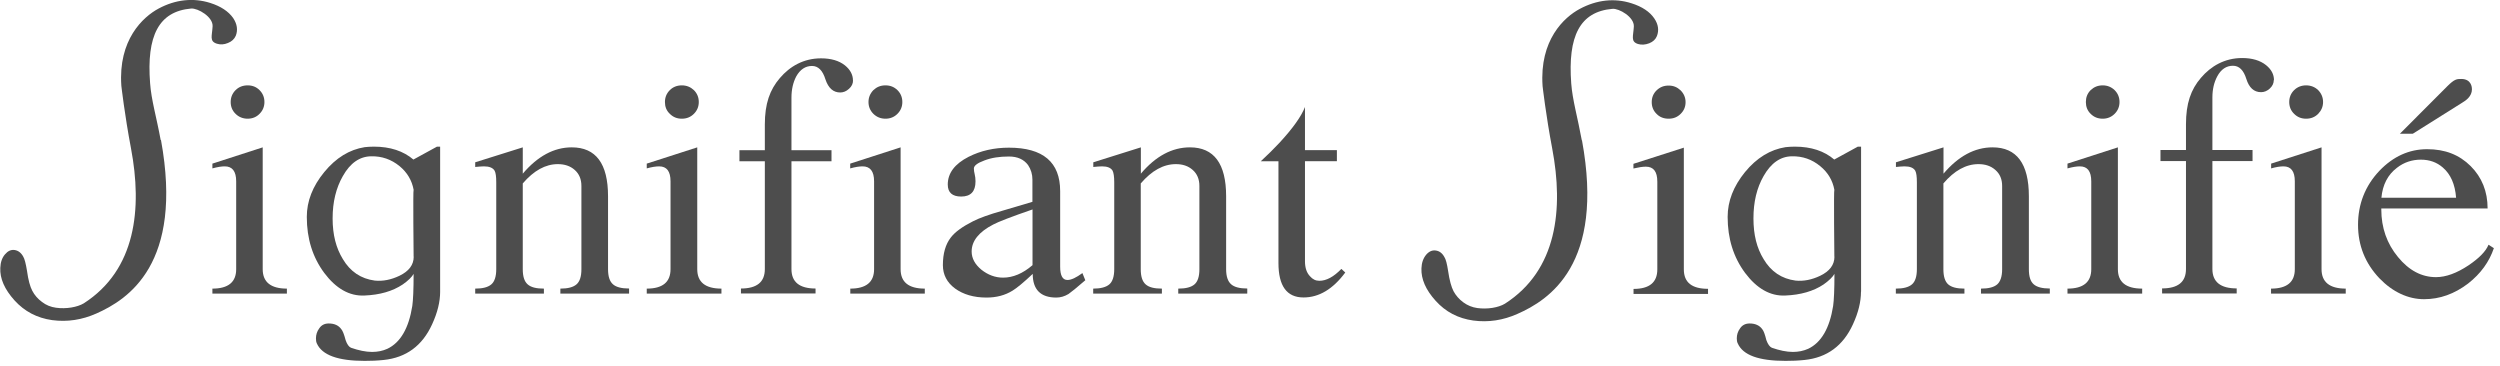
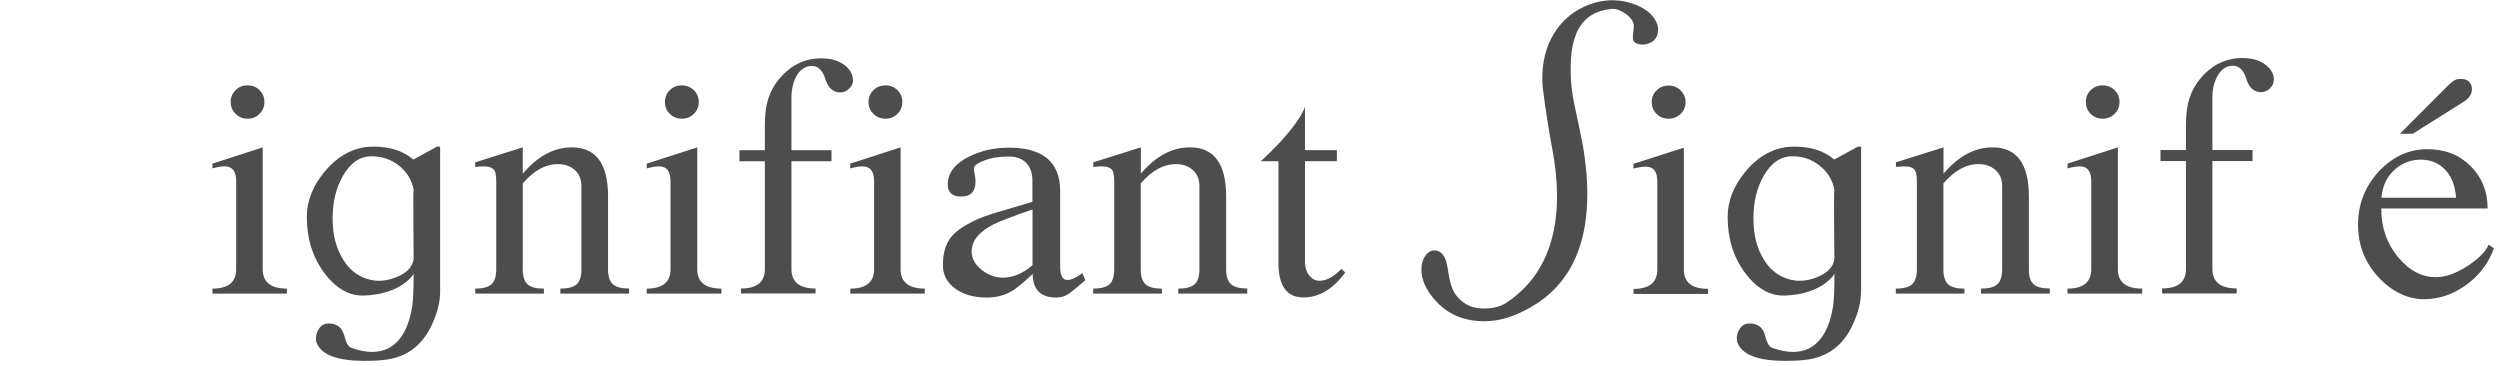
<svg xmlns="http://www.w3.org/2000/svg" id="a" width="246" height="36" viewBox="0 0 246 36">
  <defs>
    <style>.b{fill:#4d4d4d;}</style>
  </defs>
  <path class="b" d="M83.94,7.9c0,.33-.13.6-.4.84-.26.24-.55.36-.86.36-.69,0-1.17-.43-1.46-1.3-.27-.87-.71-1.31-1.32-1.31-.65,0-1.17.35-1.55,1.03-.31.59-.47,1.29-.47,2.08v5.18h3.94v1.09h-3.94v10.61c0,1.28.8,1.91,2.37,1.91v.49h-7.34v-.49c1.57,0,2.35-.64,2.35-1.91v-10.61h-2.5v-1.09h2.5v-2.53c0-2.05.49-3.42,1.48-4.57.98-1.15,2.33-1.94,4.05-1.94.98,0,1.77.23,2.35.69.52.42.79.92.79,1.48Z" />
  <path class="b" d="M28.23,28.89h-7.33v-.49c1.56,0,2.34-.64,2.34-1.91v-8.65c0-.98-.38-1.47-1.12-1.47-.32,0-.72.06-1.22.2v-.47l4.95-1.6v11.99c0,1.27.8,1.91,2.38,1.91v.49ZM26.02,10.04c0,.45-.16.84-.48,1.16-.31.32-.71.48-1.17.48s-.87-.16-1.19-.48c-.32-.31-.48-.7-.48-1.16s.16-.85.48-1.17c.31-.31.71-.47,1.19-.47s.86.16,1.17.47c.32.32.48.71.48,1.17Z" />
  <path class="b" d="M43.31,28.71c0,.98-.26,2.05-.79,3.2-.96,2.11-2.55,3.28-4.76,3.51-.65.07-1.28.09-1.88.09-2.61,0-4.18-.56-4.7-1.71-.07-.15-.09-.31-.09-.5,0-.36.1-.69.33-1,.21-.31.52-.47.92-.47.57,0,.98.19,1.25.57.13.15.27.5.42,1.07.14.41.32.66.53.75.75.26,1.45.41,2.07.41.54,0,1.05-.1,1.51-.31,1.28-.61,2.1-2.01,2.45-4.21.08-.56.13-1.61.13-3.16-.17.3-.52.66-1.07,1.04-1,.67-2.26,1.03-3.77,1.09-1.48.07-2.8-.69-3.95-2.22-1.15-1.55-1.72-3.38-1.72-5.52,0-1.54.57-3.01,1.72-4.41,1.15-1.4,2.47-2.21,3.98-2.45.29-.03.59-.05.9-.05,1.61,0,2.9.43,3.89,1.27l2.32-1.27h.31v14.26ZM40.7,25.26s-.07-6.57,0-6.59c-.17-.92-.63-1.7-1.38-2.32-.82-.67-1.75-.99-2.79-.97-1.13.01-2.07.66-2.79,1.94-.67,1.17-1.01,2.55-1.01,4.17s.34,2.92,1.01,4.01c.73,1.23,1.78,1.93,3.14,2.11.79.08,1.6-.08,2.42-.47.94-.45,1.41-1.08,1.41-1.88Z" />
  <path class="b" d="M61.89,28.89h-6.75v-.49c.74,0,1.27-.14,1.59-.42.32-.28.48-.77.48-1.48v-8.2c0-.67-.22-1.19-.66-1.58-.44-.39-1-.57-1.66-.57-1.21,0-2.36.63-3.45,1.9v8.45c0,.71.16,1.2.48,1.48.32.29.85.42,1.6.42v.49h-6.76v-.49c.74,0,1.27-.14,1.59-.42.32-.28.48-.78.48-1.49v-8.55c0-.57-.05-.93-.16-1.14-.17-.29-.52-.43-1.05-.43-.23,0-.52.03-.86.06v-.46l4.68-1.47v2.59c1.46-1.72,3.07-2.59,4.82-2.59,2.38,0,3.57,1.61,3.57,4.81v7.18c0,.71.16,1.2.48,1.48.31.28.84.42,1.59.42v.49Z" />
  <path class="b" d="M70.99,28.89h-7.35v-.49c1.56,0,2.34-.64,2.34-1.91v-8.65c0-.98-.37-1.47-1.12-1.47-.31,0-.72.06-1.22.2v-.47l4.97-1.6v11.99c0,1.27.79,1.91,2.38,1.91v.49ZM68.76,10.04c0,.45-.16.84-.48,1.16-.32.32-.71.48-1.19.48s-.86-.16-1.18-.48c-.33-.31-.48-.7-.48-1.16s.16-.85.48-1.17c.31-.31.71-.47,1.18-.47s.86.16,1.19.47c.32.32.48.71.48,1.17Z" />
  <path class="b" d="M91.01,28.89h-7.34v-.49c1.56,0,2.34-.64,2.34-1.91v-8.65c0-.98-.38-1.47-1.13-1.47-.31,0-.72.06-1.22.2v-.47l4.96-1.6v11.99c0,1.27.79,1.91,2.38,1.91v.49ZM88.79,10.04c0,.45-.16.84-.48,1.16-.32.32-.71.48-1.18.48s-.86-.16-1.19-.48c-.31-.31-.48-.7-.48-1.16s.17-.85.48-1.17c.33-.31.71-.47,1.19-.47s.86.16,1.18.47c.32.32.48.71.48,1.17Z" />
  <path class="b" d="M106.8,27.57c-.85.74-1.41,1.19-1.66,1.36-.38.23-.78.35-1.2.35-1.54,0-2.32-.78-2.32-2.33-.9.85-1.56,1.39-1.97,1.64-.75.47-1.61.69-2.58.69-1.26,0-2.29-.31-3.09-.89-.8-.59-1.2-1.36-1.2-2.3,0-1.15.26-2.05.78-2.72.41-.54,1.14-1.07,2.19-1.6.65-.33,1.6-.67,2.87-1.03,1.84-.54,2.83-.83,2.97-.88v-2.19c0-.51-.14-1-.43-1.43-.42-.56-1.04-.84-1.88-.84-.92,0-1.73.12-2.42.39-.69.25-1.03.52-1.03.79,0,.18.03.37.08.57.05.19.08.43.08.7,0,.99-.47,1.49-1.41,1.49-.88,0-1.32-.4-1.32-1.18,0-1.12.68-2.03,2.05-2.73,1.19-.6,2.51-.9,3.97-.9,3.36,0,5.04,1.43,5.04,4.27v7.44c0,.88.24,1.31.72,1.31.38,0,.87-.24,1.47-.68l.29.72ZM101.6,26.09v-5.48c-2.12.73-3.4,1.23-3.86,1.48-1.42.73-2.13,1.62-2.13,2.66,0,.67.33,1.27.96,1.79.64.51,1.36.78,2.13.78.97,0,1.94-.4,2.89-1.22Z" />
  <path class="b" d="M122.7,28.89h-6.76v-.49c.75,0,1.28-.14,1.6-.42.32-.28.48-.77.48-1.48v-8.2c0-.67-.22-1.19-.66-1.58-.44-.39-.99-.57-1.65-.57-1.22,0-2.37.63-3.46,1.9v8.45c0,.71.16,1.2.48,1.48.32.29.85.42,1.6.42v.49h-6.76v-.49c.73,0,1.27-.14,1.59-.42.32-.28.48-.78.48-1.49v-8.55c0-.57-.06-.93-.16-1.14-.17-.29-.52-.43-1.04-.43-.24,0-.52.03-.86.06v-.46l4.68-1.47v2.59c1.45-1.72,3.07-2.59,4.83-2.59,2.37,0,3.56,1.61,3.56,4.81v7.18c0,.71.17,1.2.49,1.48.31.28.85.42,1.59.42v.49Z" />
  <path class="b" d="M132.37,26.82c-1.21,1.63-2.58,2.45-4.1,2.45-1.65,0-2.47-1.13-2.47-3.39v-10.01h-1.74c.68-.63,1.3-1.24,1.84-1.82,1.32-1.43,2.15-2.6,2.51-3.52v4.24h3.14v1.09h-3.14v9.85c0,.65.17,1.14.5,1.48.25.29.55.44.91.44.69,0,1.41-.38,2.17-1.17l.38.35Z" />
-   <path class="b" d="M15.81,13.78c-.4-2.21-.93-3.97-1.04-5.59-.36-4.67.85-7.07,4.04-7.35.66-.05,2.16.82,2.11,1.75-.05.95-.34,1.47.42,1.71.34.11.71.09,1.09-.07.38-.15.63-.39.77-.71.22-.56.14-1.15-.26-1.75-.46-.65-1.21-1.15-2.25-1.48-1.67-.53-3.42-.34-5.08.55-1.55.83-3.99,3.08-3.67,7.6,0,0,.32,2.83.95,6.16,1.12,5.93.49,11.95-4.65,15.25-.64.38-1.73.57-2.73.43-.51-.07-.97-.25-1.38-.57-.41-.3-.73-.67-.95-1.09-.22-.41-.4-1.07-.52-1.95-.12-.73-.24-1.21-.38-1.43-.21-.38-.5-.59-.85-.64-.35-.05-.66.1-.94.43-.28.32-.44.77-.46,1.33-.05,1.05.42,2.11,1.4,3.2.98,1.08,2.21,1.73,3.7,1.94,1.51.2,2.95-.03,4.35-.65,3.11-1.38,8.59-4.87,6.36-17.08Z" />
  <path class="b" d="M168.08,28.92h-7.34v-.49c1.56,0,2.34-.64,2.34-1.92v-8.64c0-.98-.37-1.47-1.13-1.47-.31,0-.71.06-1.22.18v-.46l4.96-1.59v11.98c0,1.28.79,1.91,2.38,1.91v.49ZM165.86,10.05c0,.47-.17.85-.49,1.16-.32.32-.71.47-1.18.47s-.87-.15-1.18-.47c-.32-.31-.48-.7-.48-1.16s.16-.85.48-1.16c.32-.31.7-.47,1.18-.47s.85.16,1.18.47c.32.32.49.71.49,1.16Z" />
  <path class="b" d="M155.65,13.81c-.4-2.21-.92-3.97-1.04-5.59-.35-4.67.85-7.07,4.05-7.35.66-.06,2.16.81,2.11,1.74-.05.96-.34,1.48.41,1.72.34.1.71.08,1.1-.07.38-.15.63-.39.76-.71.22-.57.14-1.15-.26-1.74-.45-.66-1.2-1.16-2.25-1.49-1.66-.53-3.41-.34-5.07.55-1.55.82-3.99,3.07-3.67,7.6,0,0,.32,2.83.95,6.16,1.12,5.93.49,11.95-4.65,15.25-.64.39-1.73.57-2.73.43-.5-.07-.96-.26-1.37-.56-.42-.31-.73-.67-.96-1.09-.22-.42-.4-1.08-.53-1.96-.11-.73-.23-1.2-.38-1.42-.21-.38-.5-.59-.85-.63-.34-.05-.66.09-.94.42-.28.34-.44.78-.46,1.34-.04,1.04.42,2.11,1.4,3.19.98,1.09,2.21,1.73,3.7,1.94,1.5.2,2.95-.03,4.34-.65,3.12-1.37,8.6-4.87,6.36-17.07Z" />
  <path class="b" d="M183.12,28.71c0,.98-.26,2.05-.79,3.2-.96,2.11-2.55,3.28-4.76,3.51-.65.07-1.27.09-1.88.09-2.62,0-4.18-.56-4.69-1.71-.08-.15-.1-.31-.1-.5,0-.36.1-.69.33-1,.21-.31.53-.47.93-.47.56,0,.98.19,1.25.57.13.15.26.5.4,1.07.15.41.33.66.54.75.75.26,1.44.41,2.07.41.53,0,1.04-.1,1.51-.31,1.28-.61,2.1-2.01,2.45-4.21.08-.56.13-1.61.13-3.16-.17.3-.53.66-1.07,1.04-1,.67-2.27,1.03-3.77,1.09-1.48.07-2.8-.69-3.95-2.22-1.15-1.55-1.72-3.38-1.72-5.52,0-1.54.57-3.01,1.71-4.41,1.15-1.4,2.48-2.21,3.99-2.45.29-.03.59-.05.91-.05,1.61,0,2.9.43,3.88,1.27l2.32-1.27h.32v14.26ZM180.5,25.26s-.07-6.57,0-6.59c-.17-.92-.63-1.7-1.39-2.32-.81-.67-1.74-.99-2.78-.97-1.13.01-2.06.66-2.79,1.94-.67,1.17-1,2.55-1,4.17s.33,2.92,1,4.01c.73,1.23,1.78,1.93,3.14,2.11.79.08,1.6-.08,2.42-.47.94-.45,1.41-1.08,1.41-1.88Z" />
  <path class="b" d="M201.69,28.89h-6.76v-.49c.75,0,1.28-.14,1.6-.42.31-.28.48-.77.48-1.48v-8.2c0-.67-.22-1.19-.67-1.58-.44-.39-.99-.57-1.66-.57-1.22,0-2.37.63-3.45,1.9v8.45c0,.71.16,1.2.47,1.48.33.29.86.42,1.6.42v.49h-6.75v-.49c.74,0,1.27-.14,1.59-.42.32-.28.48-.78.48-1.49v-8.55c0-.57-.05-.93-.16-1.14-.17-.29-.52-.43-1.05-.43-.23,0-.52.03-.85.06v-.46l4.68-1.47v2.59c1.46-1.72,3.07-2.59,4.83-2.59,2.37,0,3.57,1.61,3.57,4.81v7.18c0,.71.15,1.2.47,1.48.31.28.85.42,1.59.42v.49Z" />
  <path class="b" d="M210.79,28.89h-7.35v-.49c1.56,0,2.34-.64,2.34-1.91v-8.65c0-.98-.37-1.47-1.12-1.47-.31,0-.71.06-1.22.2v-.47l4.96-1.6v11.99c0,1.27.79,1.91,2.39,1.91v.49ZM208.56,10.04c0,.45-.16.84-.48,1.16-.32.32-.72.48-1.17.48-.49,0-.87-.16-1.19-.48-.32-.31-.47-.7-.47-1.16s.15-.85.47-1.17c.33-.31.71-.47,1.19-.47.45,0,.85.16,1.17.47.32.32.48.71.48,1.17Z" />
  <path class="b" d="M223.74,7.88c0,.31-.13.59-.39.83-.26.24-.55.36-.86.36-.7,0-1.18-.44-1.45-1.3-.27-.87-.71-1.3-1.32-1.3-.65,0-1.17.35-1.54,1.04-.32.6-.48,1.28-.48,2.08v5.17h3.95v1.09h-3.95v10.62c0,1.27.8,1.91,2.39,1.91v.5h-7.34v-.5c1.56,0,2.35-.63,2.35-1.91v-10.62h-2.51v-1.09h2.51v-2.53c0-2.05.48-3.42,1.47-4.57.98-1.15,2.33-1.95,4.06-1.95.97,0,1.76.23,2.35.7.52.42.78.91.78,1.48Z" />
-   <path class="b" d="M230.81,28.89h-7.34v-.49c1.56,0,2.34-.64,2.34-1.91v-8.65c0-.98-.37-1.47-1.12-1.47-.31,0-.72.06-1.21.2v-.47l4.96-1.6v11.99c0,1.27.8,1.91,2.38,1.91v.49ZM228.59,10.04c0,.45-.17.84-.48,1.16-.32.32-.71.48-1.19.48s-.86-.16-1.18-.48c-.32-.31-.48-.7-.48-1.16s.16-.85.48-1.17c.32-.31.72-.47,1.18-.47s.87.16,1.19.47c.31.32.48.71.48,1.17Z" />
  <path class="b" d="M245.4,24.41c-.46,1.36-1.3,2.52-2.54,3.49-1.34,1.02-2.78,1.54-4.33,1.54s-3.08-.69-4.4-2.06c-1.4-1.48-2.1-3.23-2.1-5.26s.7-3.83,2.1-5.31c1.36-1.42,2.93-2.13,4.7-2.13s3.16.55,4.28,1.66c1.11,1.11,1.67,2.5,1.67,4.17h-10.46v.1c0,1.8.55,3.36,1.64,4.68,1.08,1.32,2.33,1.98,3.74,1.98.98,0,2.04-.39,3.2-1.16,1.05-.71,1.71-1.38,1.97-2.03l.53.34ZM241.68,19.46c-.1-1.33-.54-2.32-1.31-2.98-.59-.51-1.3-.77-2.16-.77s-1.66.26-2.35.8c-.9.68-1.41,1.67-1.53,2.95h7.36Z" />
  <path class="b" d="M237.42,13.16l4.87-3.06c.32-.19.95-.6.95-1.32,0-.14-.03-1.01-1.05-1.01-.44,0-.66,0-1.39.73l-4.65,4.66h1.27Z" />
</svg>